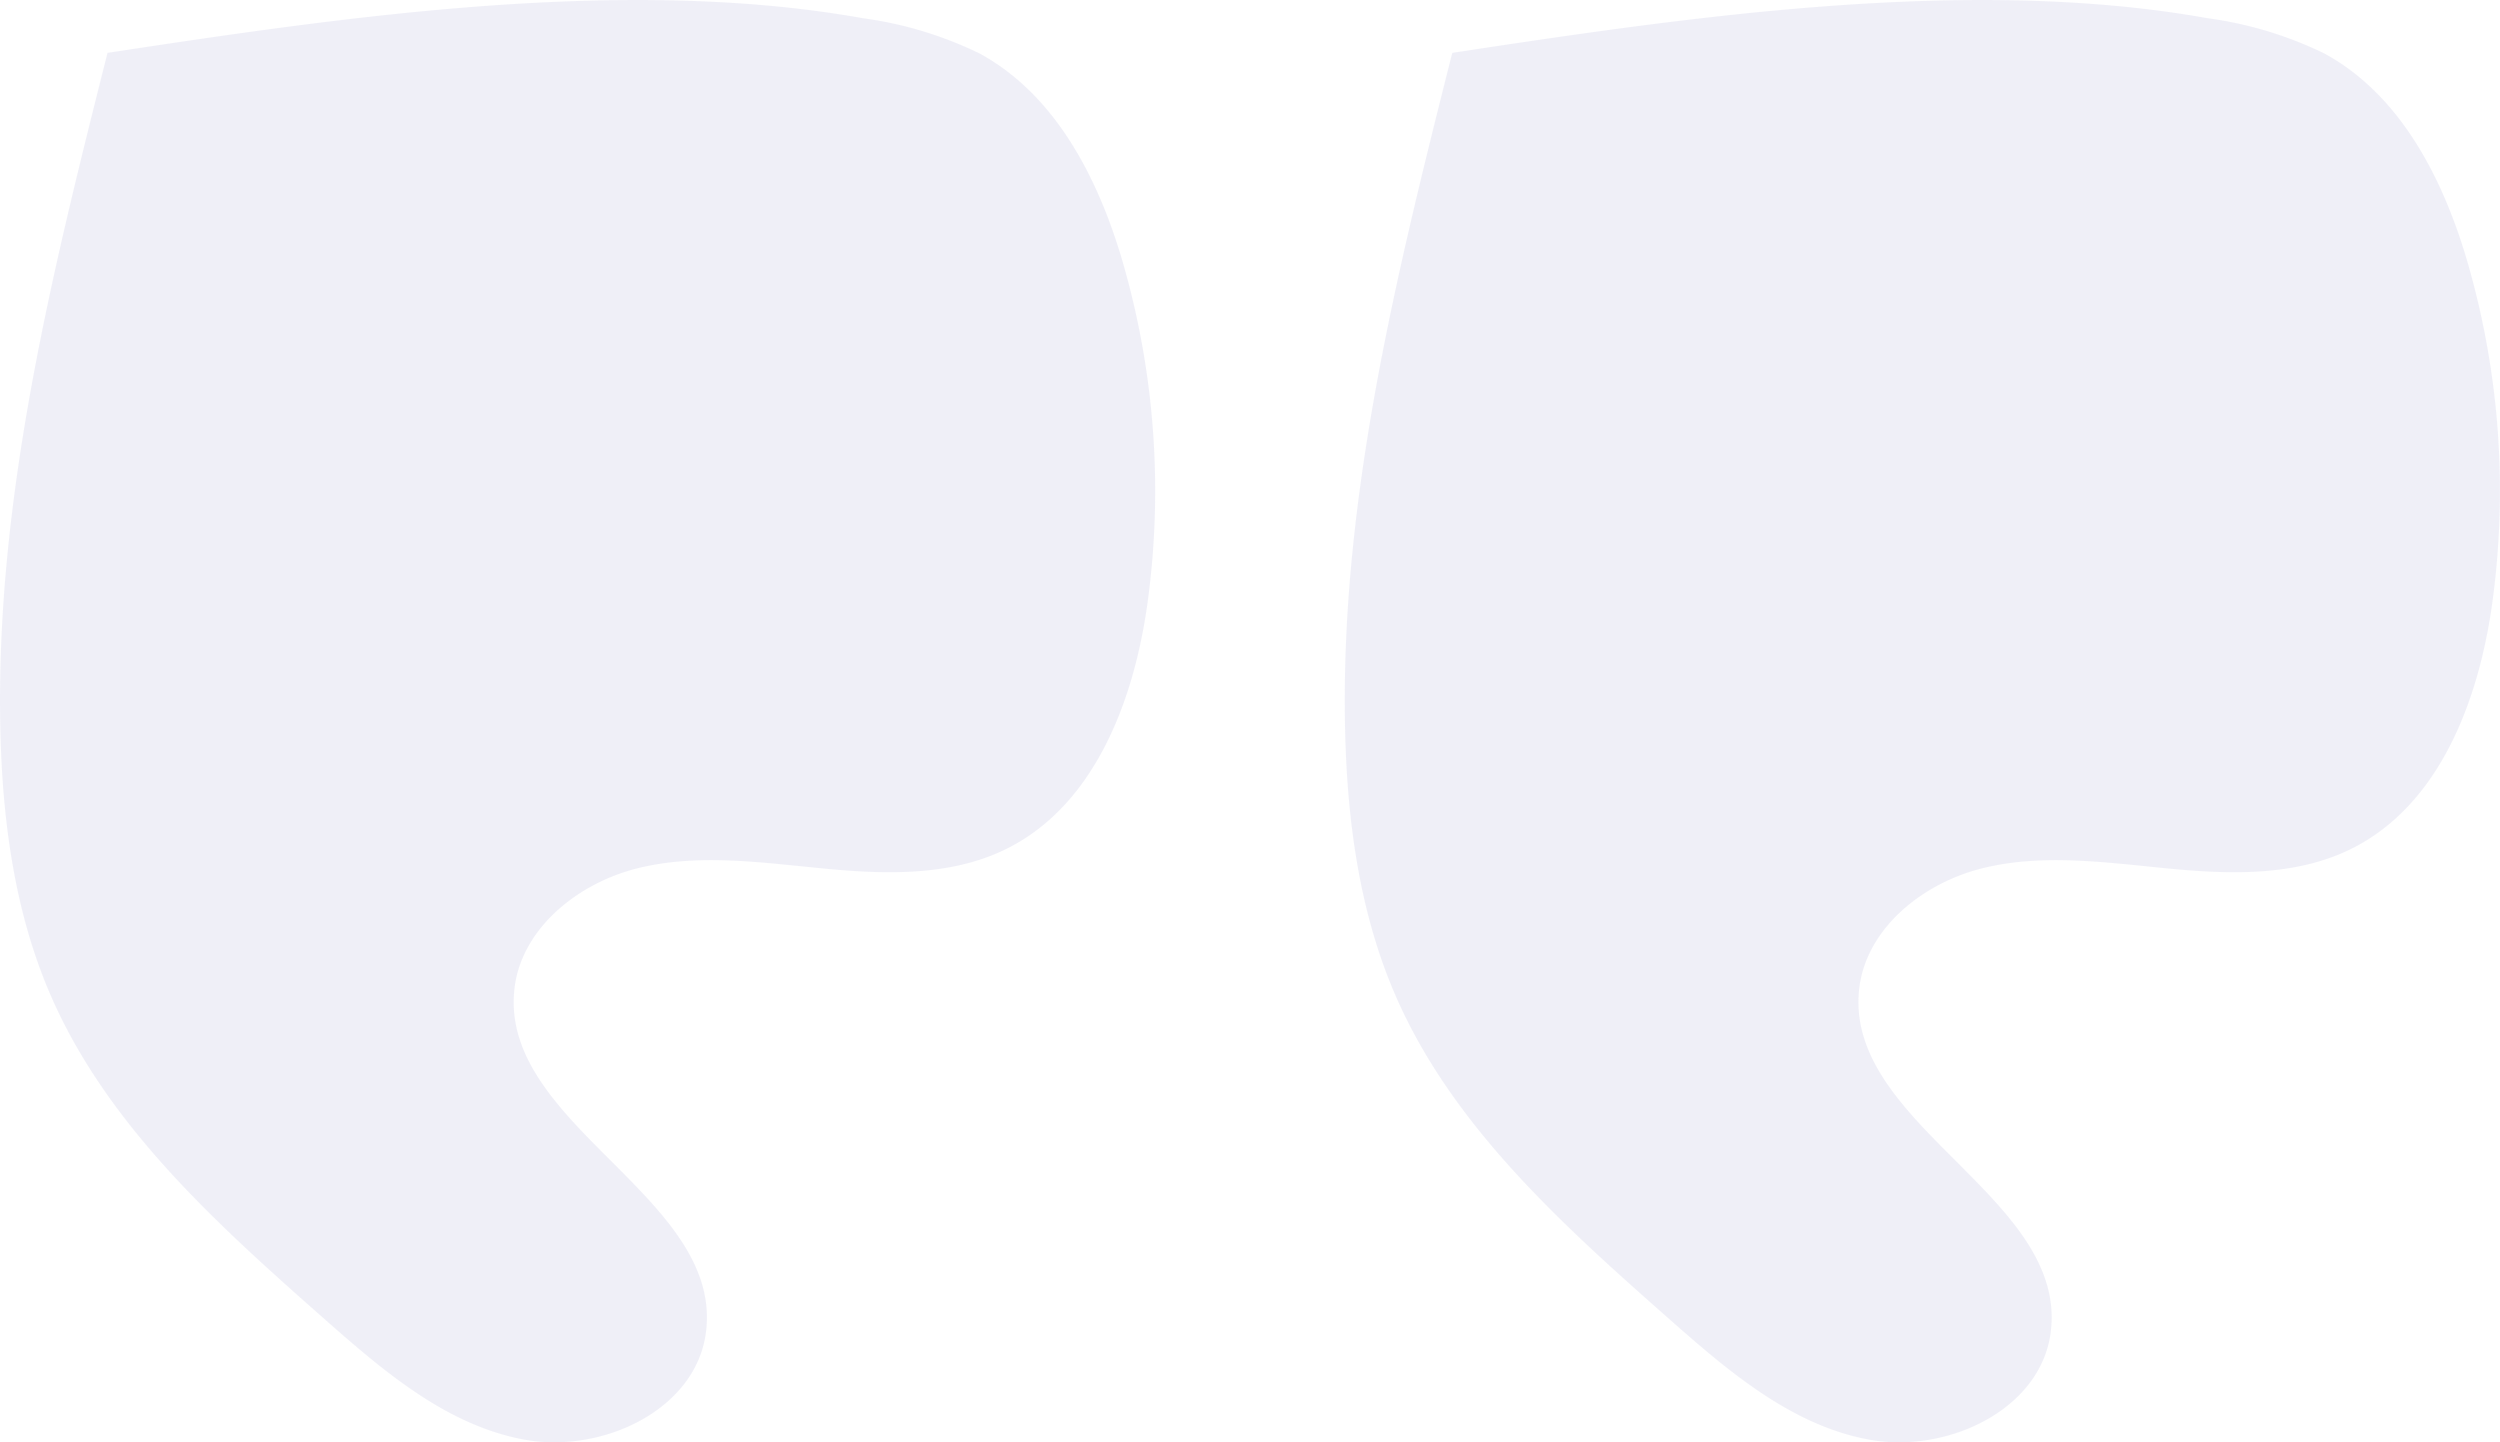
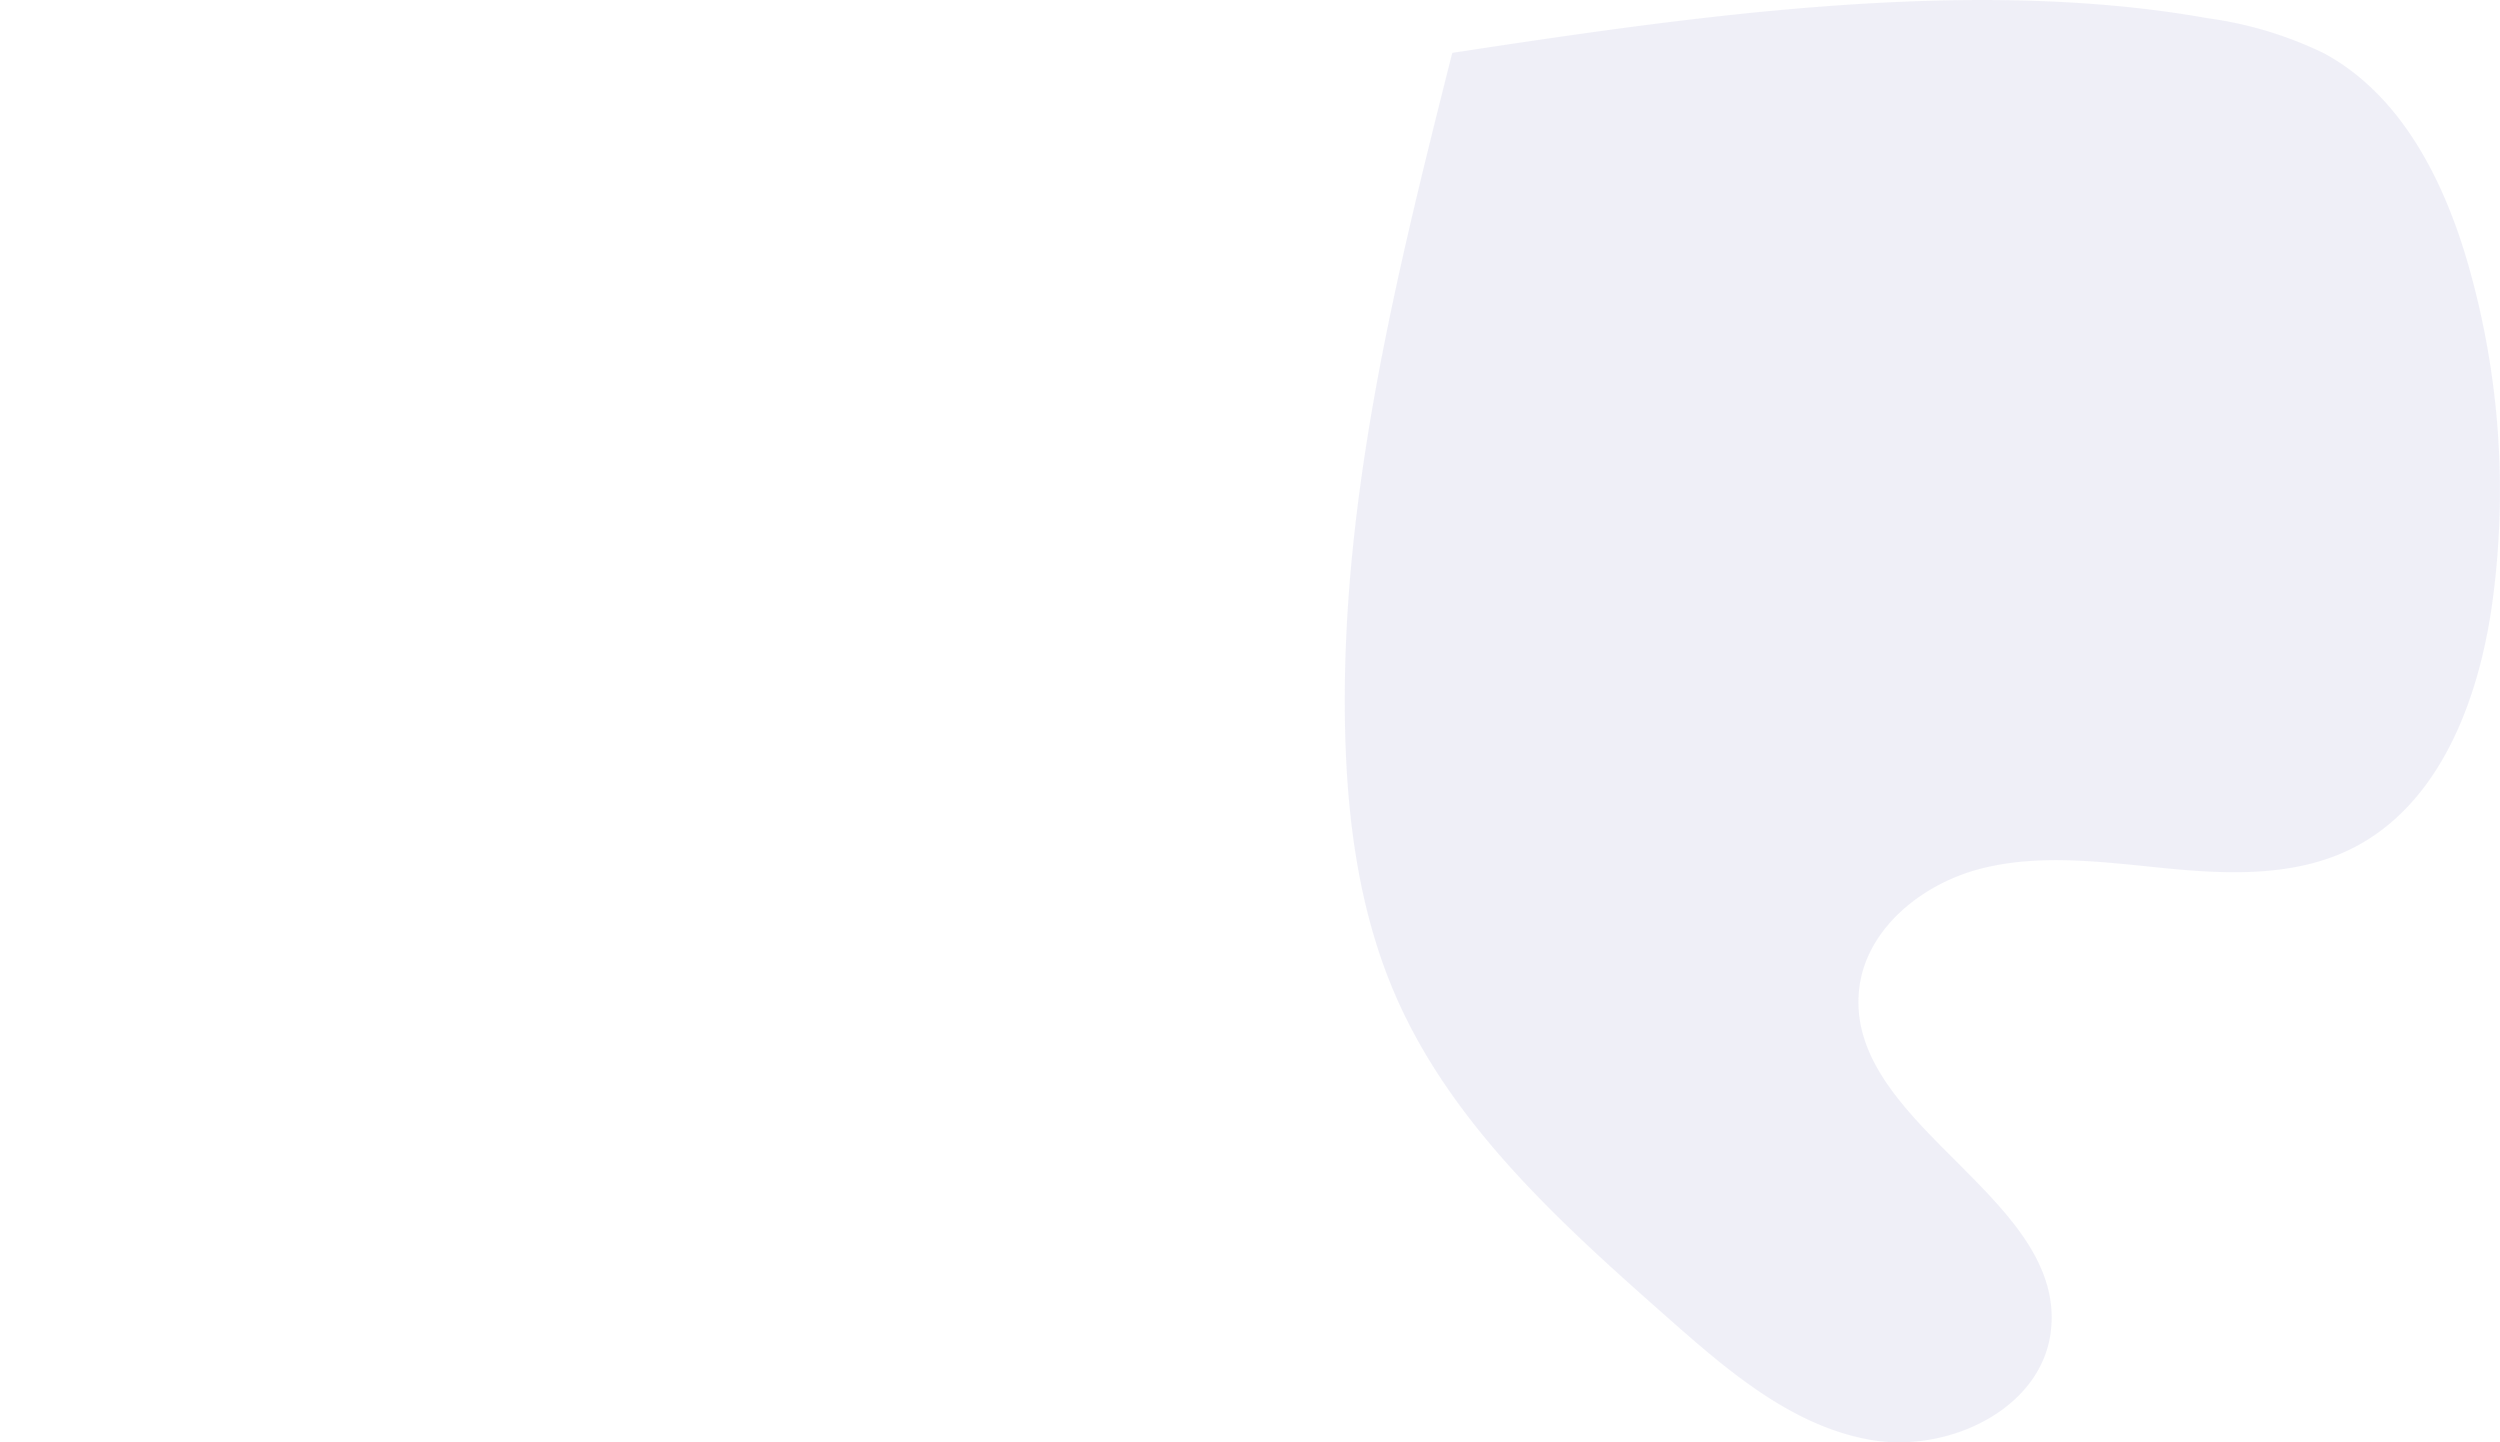
<svg xmlns="http://www.w3.org/2000/svg" width="208" height="120" viewBox="0 0 208 120">
  <defs>
    <clipPath id="clip-Quote_1">
      <rect width="208" height="120" />
    </clipPath>
  </defs>
  <g id="Quote_1" data-name="Quote 1" clip-path="url(#clip-Quote_1)">
    <g id="Group_18603" data-name="Group 18603" opacity="0.5">
      <g id="Group_18551" data-name="Group 18551" opacity="0.2">
-         <path id="Path_61719" data-name="Path 61719" d="M681.583,877.653a9.2,9.2,0,0,0-.758,2.85c-1.1,11.227,17.381,17.235,15.951,28.426-.829,6.486-8.662,10.13-15.12,8.941s-11.714-5.7-16.628-10.037c-8.9-7.855-18.065-16.072-22.781-26.941-3.022-6.965-4.026-14.645-4.186-22.23-.4-19.013,4.275-37.727,8.92-56.173,19.871-3.024,43.054-6.428,62.838-2.885a31.97,31.97,0,0,1,9.7,2.925c6.49,3.517,10.056,10.727,12.058,17.809a68.509,68.509,0,0,1,1.938,27.9c-1.121,8.142-4.41,16.9-11.822,20.521-4.631,2.261-10.052,2.088-15.186,1.591s-10.385-1.257-15.393-.023C687.094,871.316,683.21,873.987,681.583,877.653Z" transform="translate(-638.037 -798.092)" fill="#6666b5" />
        <path id="Path_61720" data-name="Path 61720" d="M922.6,877.653a9.2,9.2,0,0,0-.758,2.85c-1.1,11.227,17.381,17.235,15.95,28.426-.829,6.486-8.662,10.13-15.12,8.941s-11.714-5.7-16.628-10.037c-8.9-7.855-18.065-16.072-22.781-26.941-3.022-6.965-4.026-14.645-4.186-22.23-.4-19.013,4.275-37.727,8.92-56.173,19.87-3.024,43.054-6.428,62.838-2.885a31.97,31.97,0,0,1,9.7,2.925c6.491,3.517,10.057,10.727,12.059,17.809a68.527,68.527,0,0,1,1.938,27.9c-1.121,8.142-4.41,16.9-11.822,20.521-4.632,2.261-10.052,2.088-15.187,1.591s-10.385-1.257-15.392-.023C928.11,871.316,924.226,873.987,922.6,877.653Z" transform="translate(-767.17 -798.092)" fill="#6666b5" />
      </g>
    </g>
  </g>
</svg>